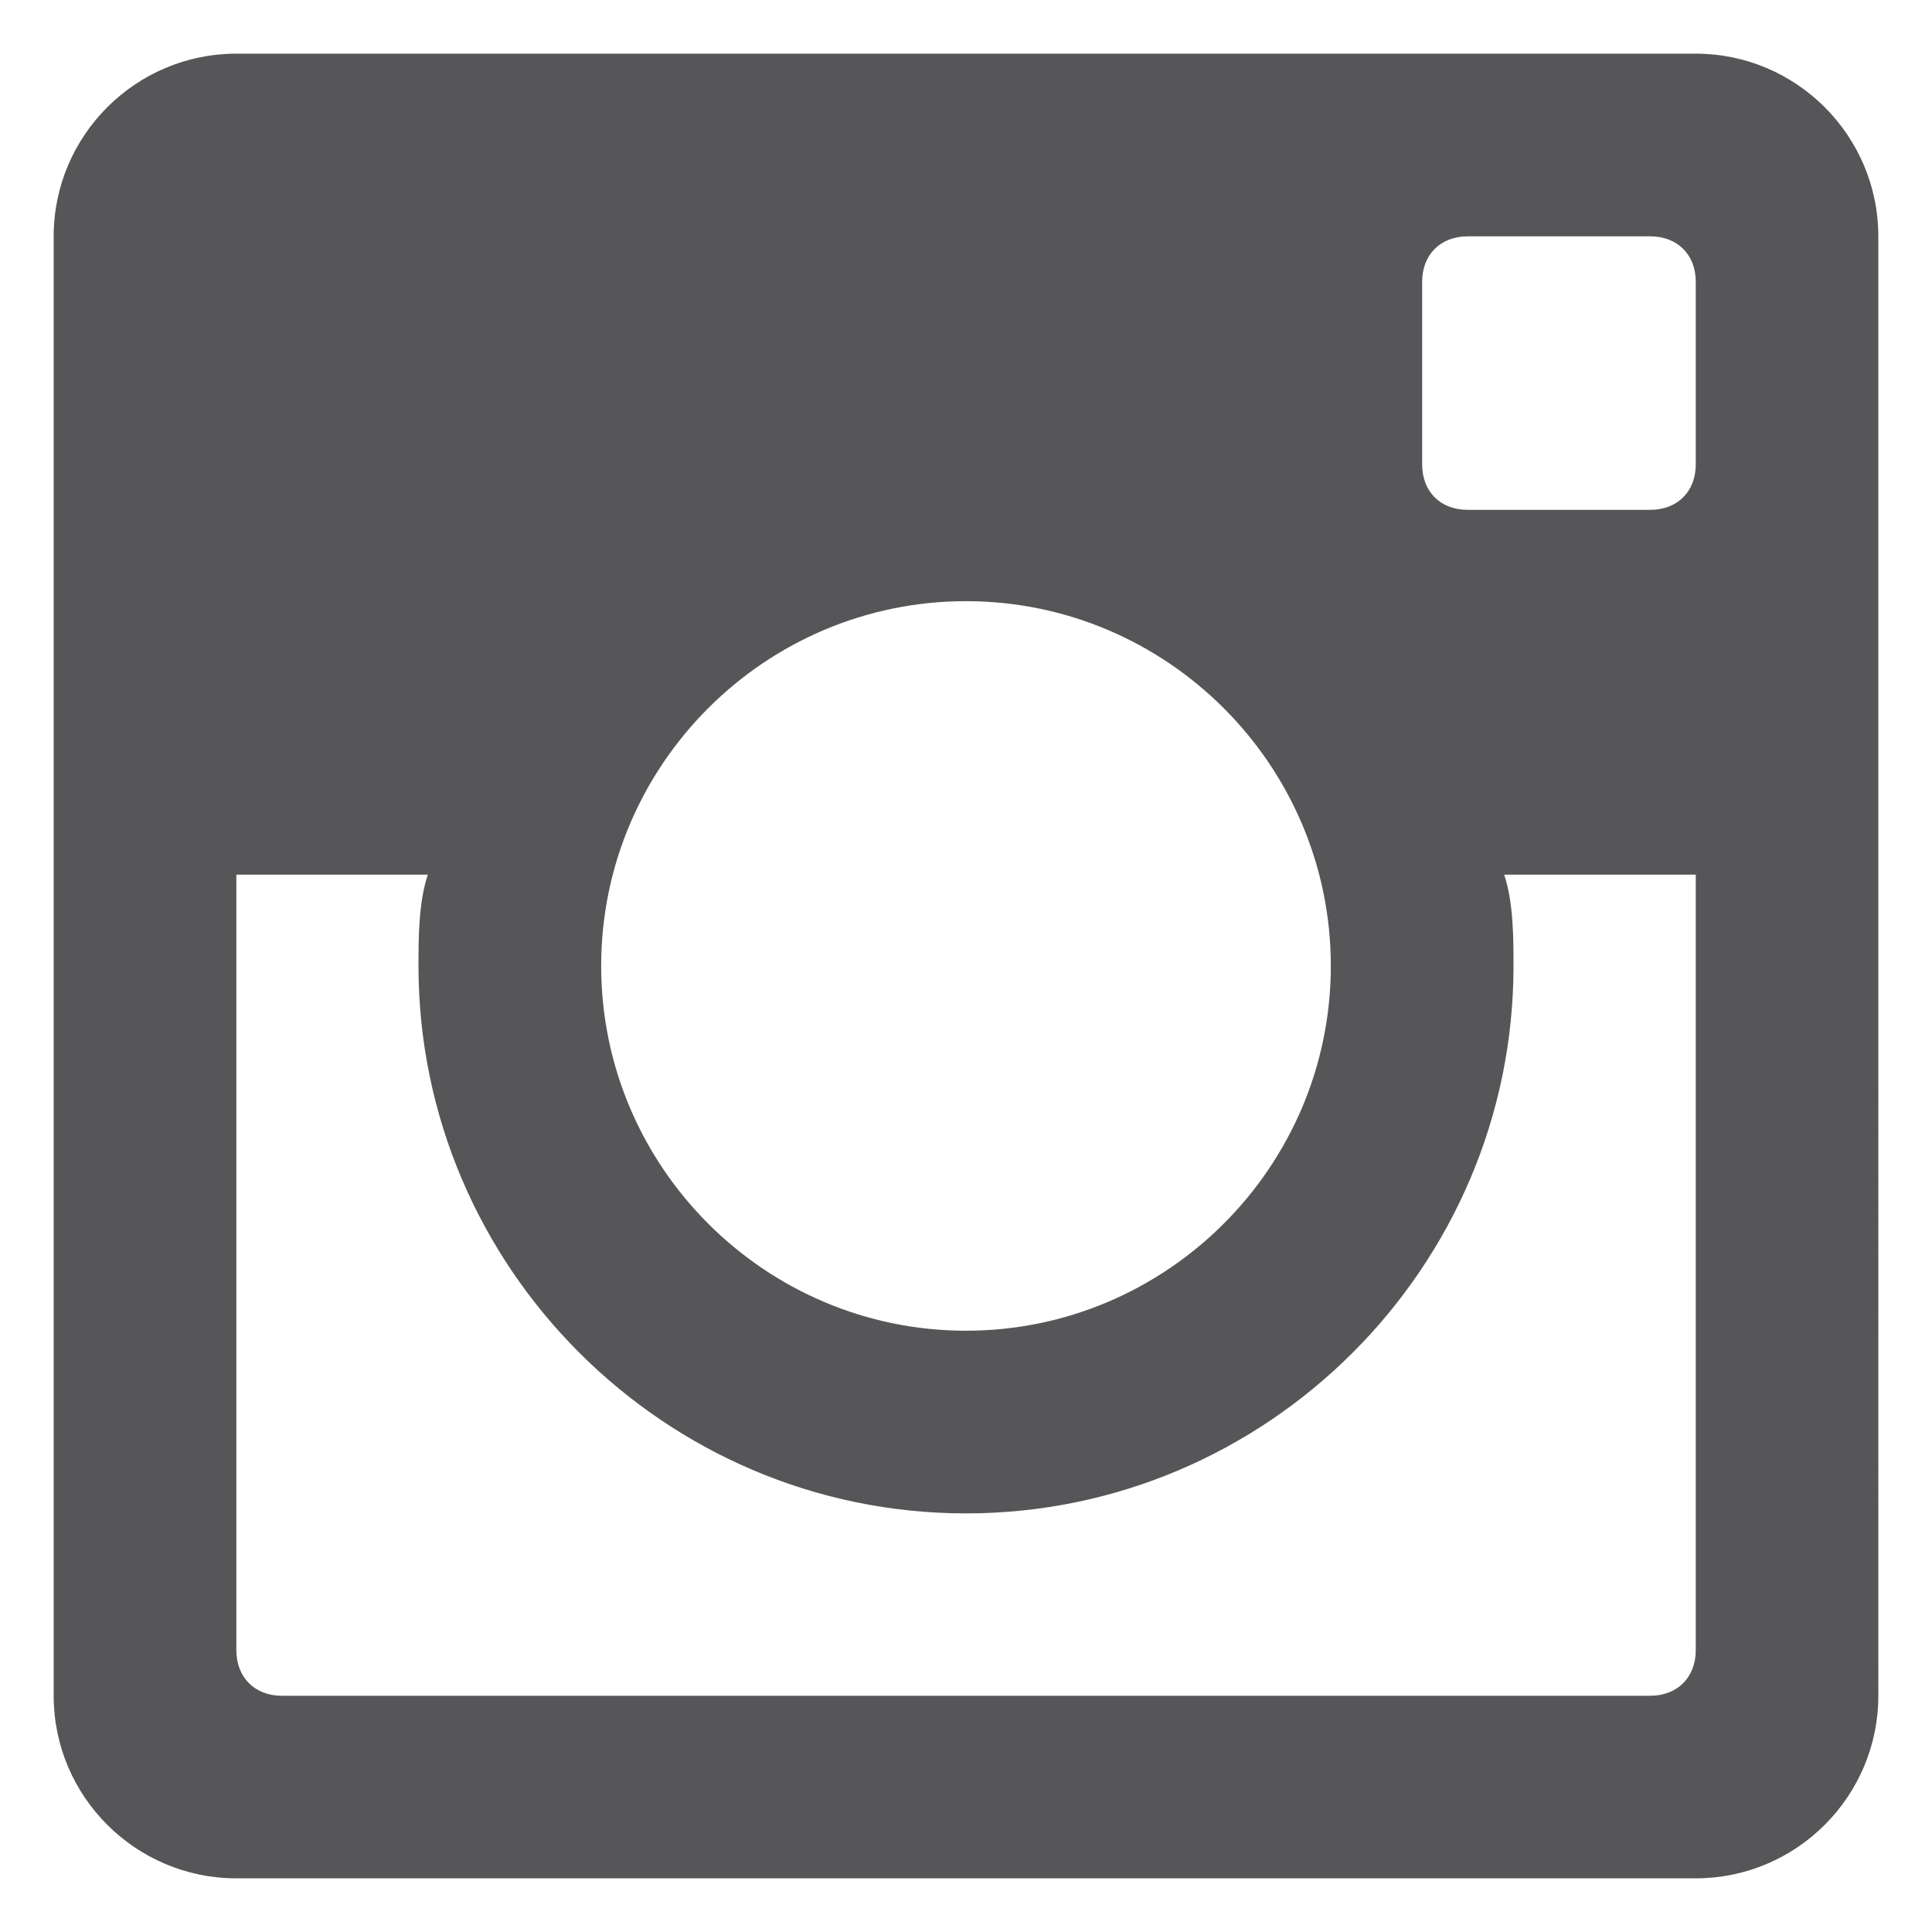
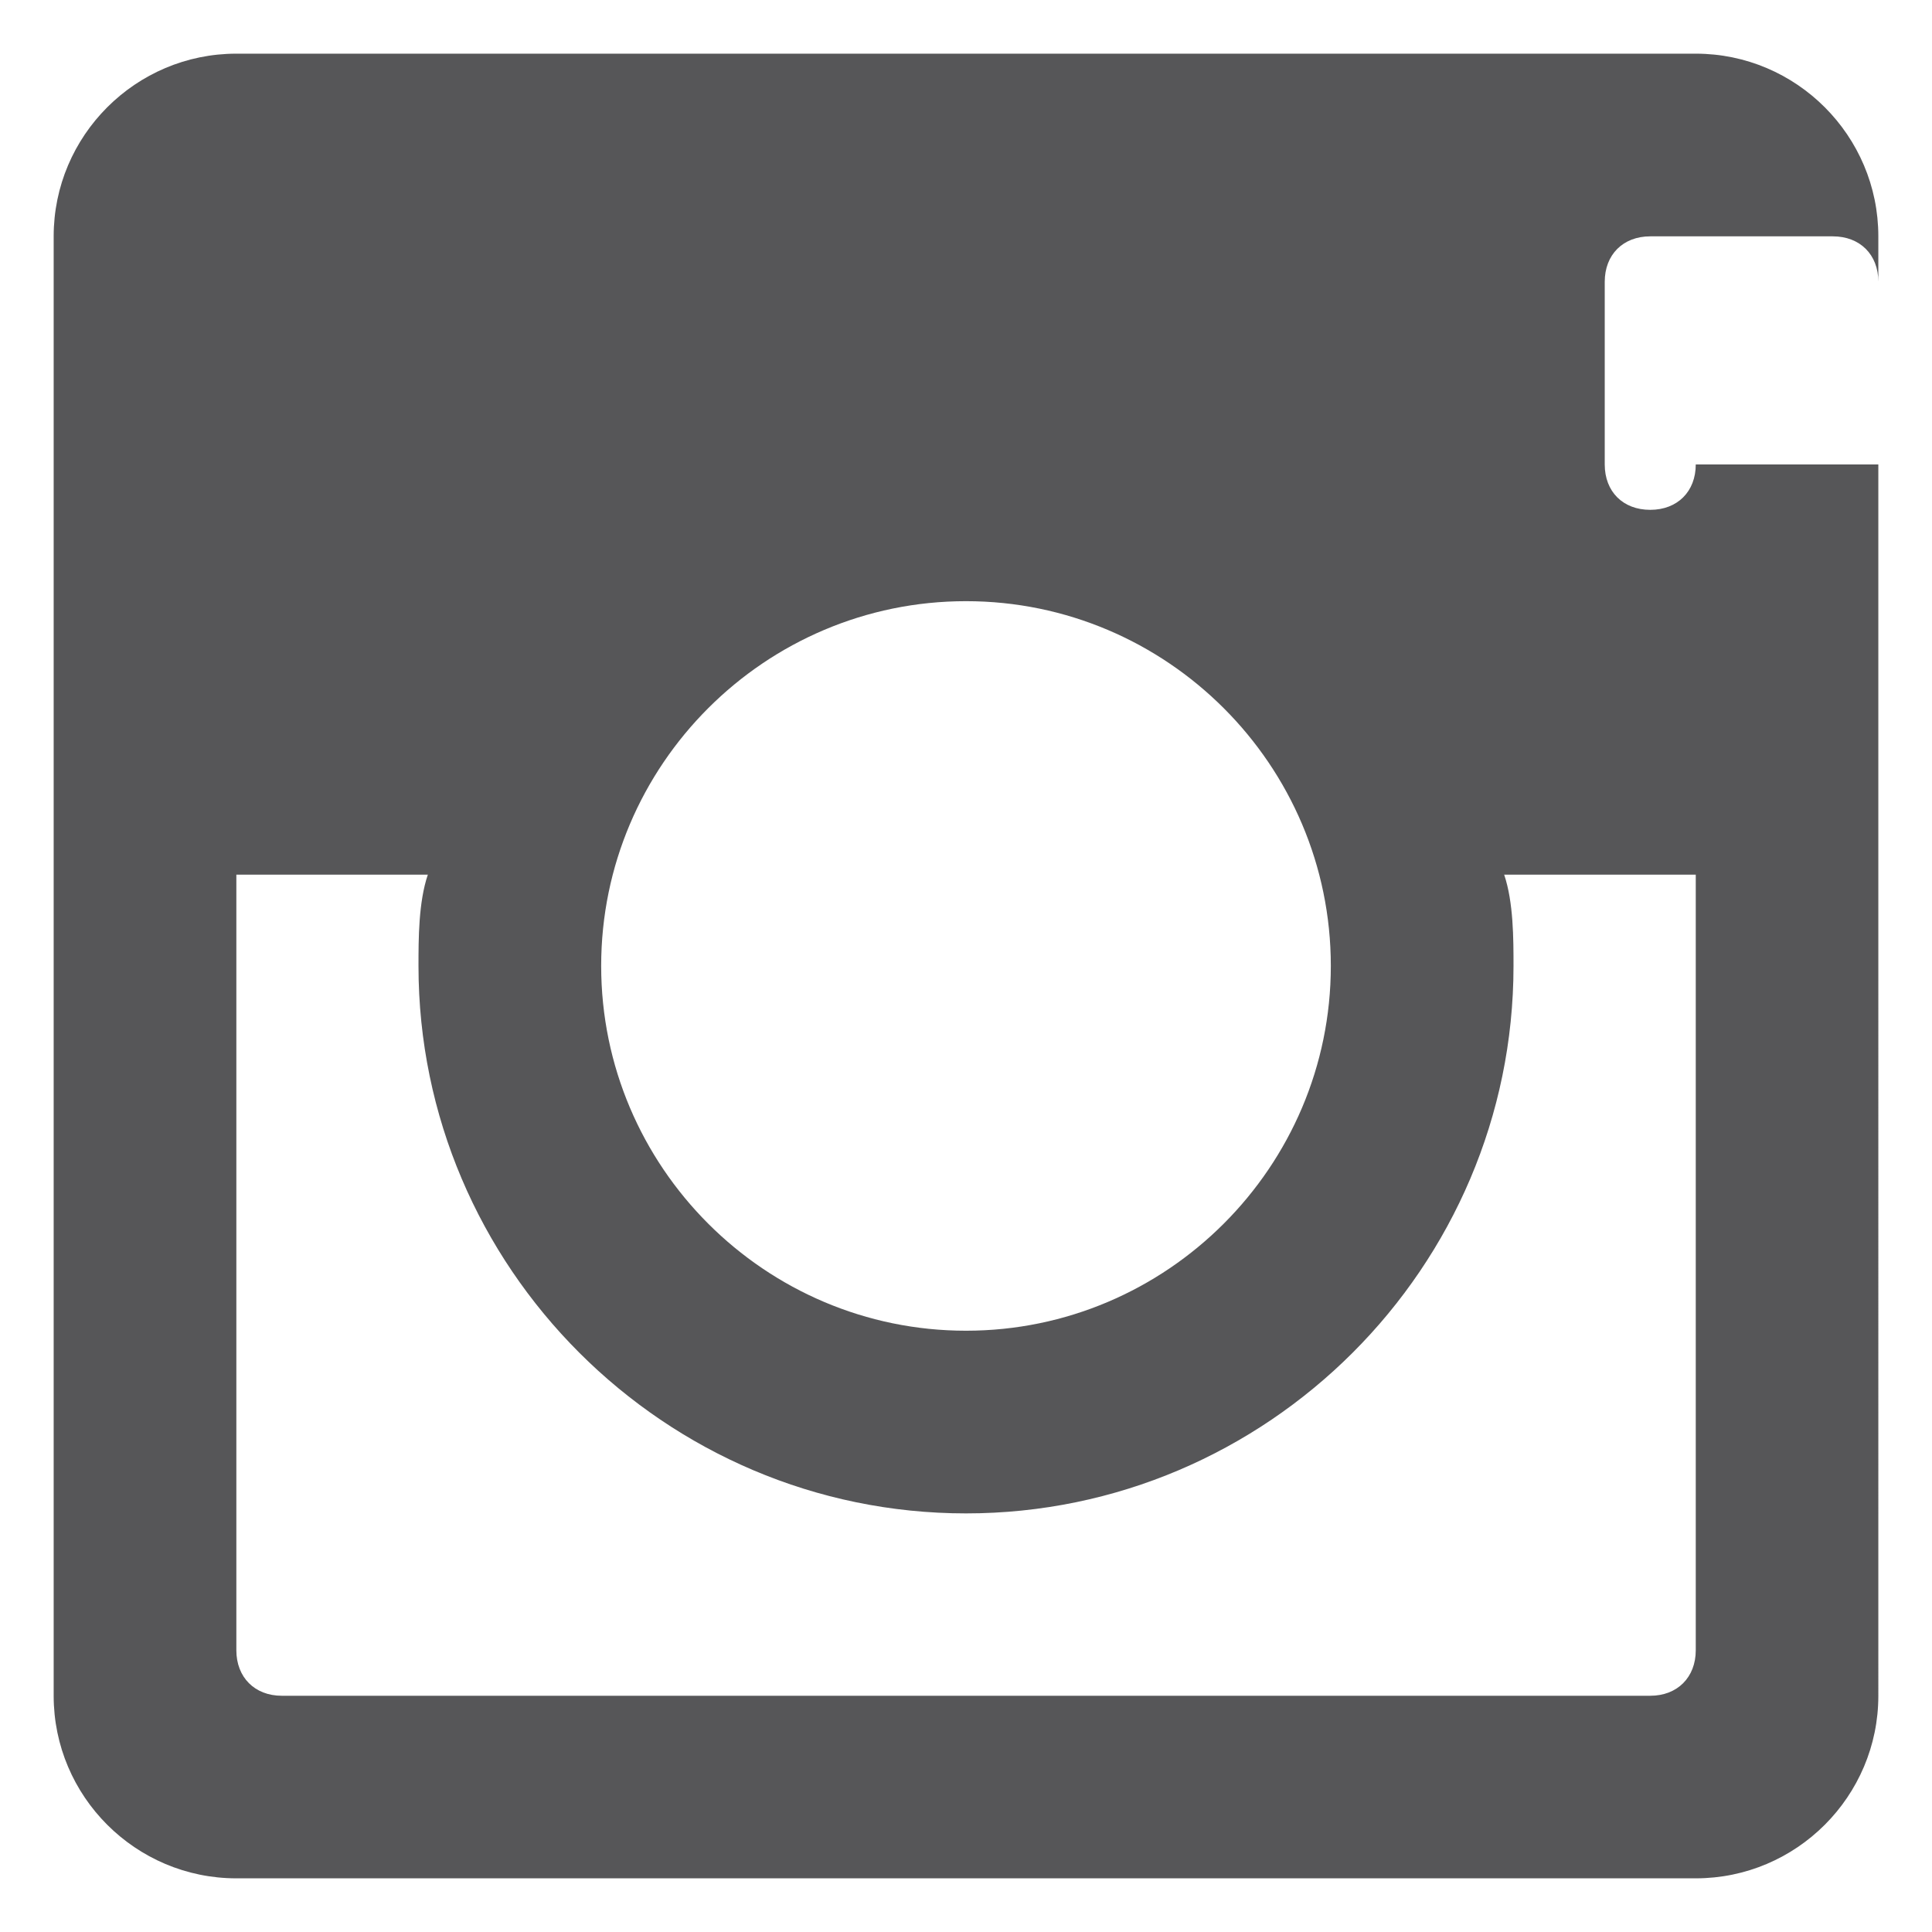
<svg xmlns="http://www.w3.org/2000/svg" version="1.1" id="Ebene_1" x="0px" y="0px" width="18px" height="18px" viewBox="0 0 18 18" enable-background="new 0 0 18 18" xml:space="preserve">
  <g>
-     <path fill="#565658" d="M15.799,0.5H2.202C1.264,0.5,0.5,1.264,0.5,2.202v13.597c0,0.938,0.764,1.701,1.702,1.701h13.597   c0.938,0,1.701-0.764,1.701-1.701V2.202C17.5,1.264,16.736,0.5,15.799,0.5L15.799,0.5z M9,5.601c1.872,0,3.399,1.526,3.399,3.398   c0,1.872-1.527,3.399-3.399,3.399c-1.873,0-3.399-1.527-3.399-3.399C5.601,7.127,7.127,5.601,9,5.601L9,5.601z M2.625,15.799   c-0.252,0-0.423-0.172-0.423-0.424V8.149h1.784C3.899,8.406,3.899,8.747,3.899,9c0,2.807,2.294,5.1,5.101,5.1   c2.806,0,5.101-2.293,5.101-5.1c0-0.252,0-0.594-0.087-0.851h1.785v7.226c0,0.252-0.171,0.424-0.424,0.424H2.625z M15.799,4.327   c0,0.253-0.171,0.423-0.424,0.423h-1.701c-0.254,0-0.424-0.169-0.424-0.423V2.625c0-0.252,0.17-0.423,0.424-0.423h1.701   c0.253,0,0.424,0.17,0.424,0.423V4.327z M15.799,4.327" />
+     <path fill="#565658" d="M15.799,0.5H2.202C1.264,0.5,0.5,1.264,0.5,2.202v13.597c0,0.938,0.764,1.701,1.702,1.701h13.597   c0.938,0,1.701-0.764,1.701-1.701V2.202C17.5,1.264,16.736,0.5,15.799,0.5L15.799,0.5z M9,5.601c1.872,0,3.399,1.526,3.399,3.398   c0,1.872-1.527,3.399-3.399,3.399c-1.873,0-3.399-1.527-3.399-3.399C5.601,7.127,7.127,5.601,9,5.601L9,5.601z M2.625,15.799   c-0.252,0-0.423-0.172-0.423-0.424V8.149h1.784C3.899,8.406,3.899,8.747,3.899,9c0,2.807,2.294,5.1,5.101,5.1   c2.806,0,5.101-2.293,5.101-5.1c0-0.252,0-0.594-0.087-0.851h1.785v7.226c0,0.252-0.171,0.424-0.424,0.424H2.625z M15.799,4.327   c0,0.253-0.171,0.423-0.424,0.423c-0.254,0-0.424-0.169-0.424-0.423V2.625c0-0.252,0.17-0.423,0.424-0.423h1.701   c0.253,0,0.424,0.17,0.424,0.423V4.327z M15.799,4.327" />
  </g>
</svg>